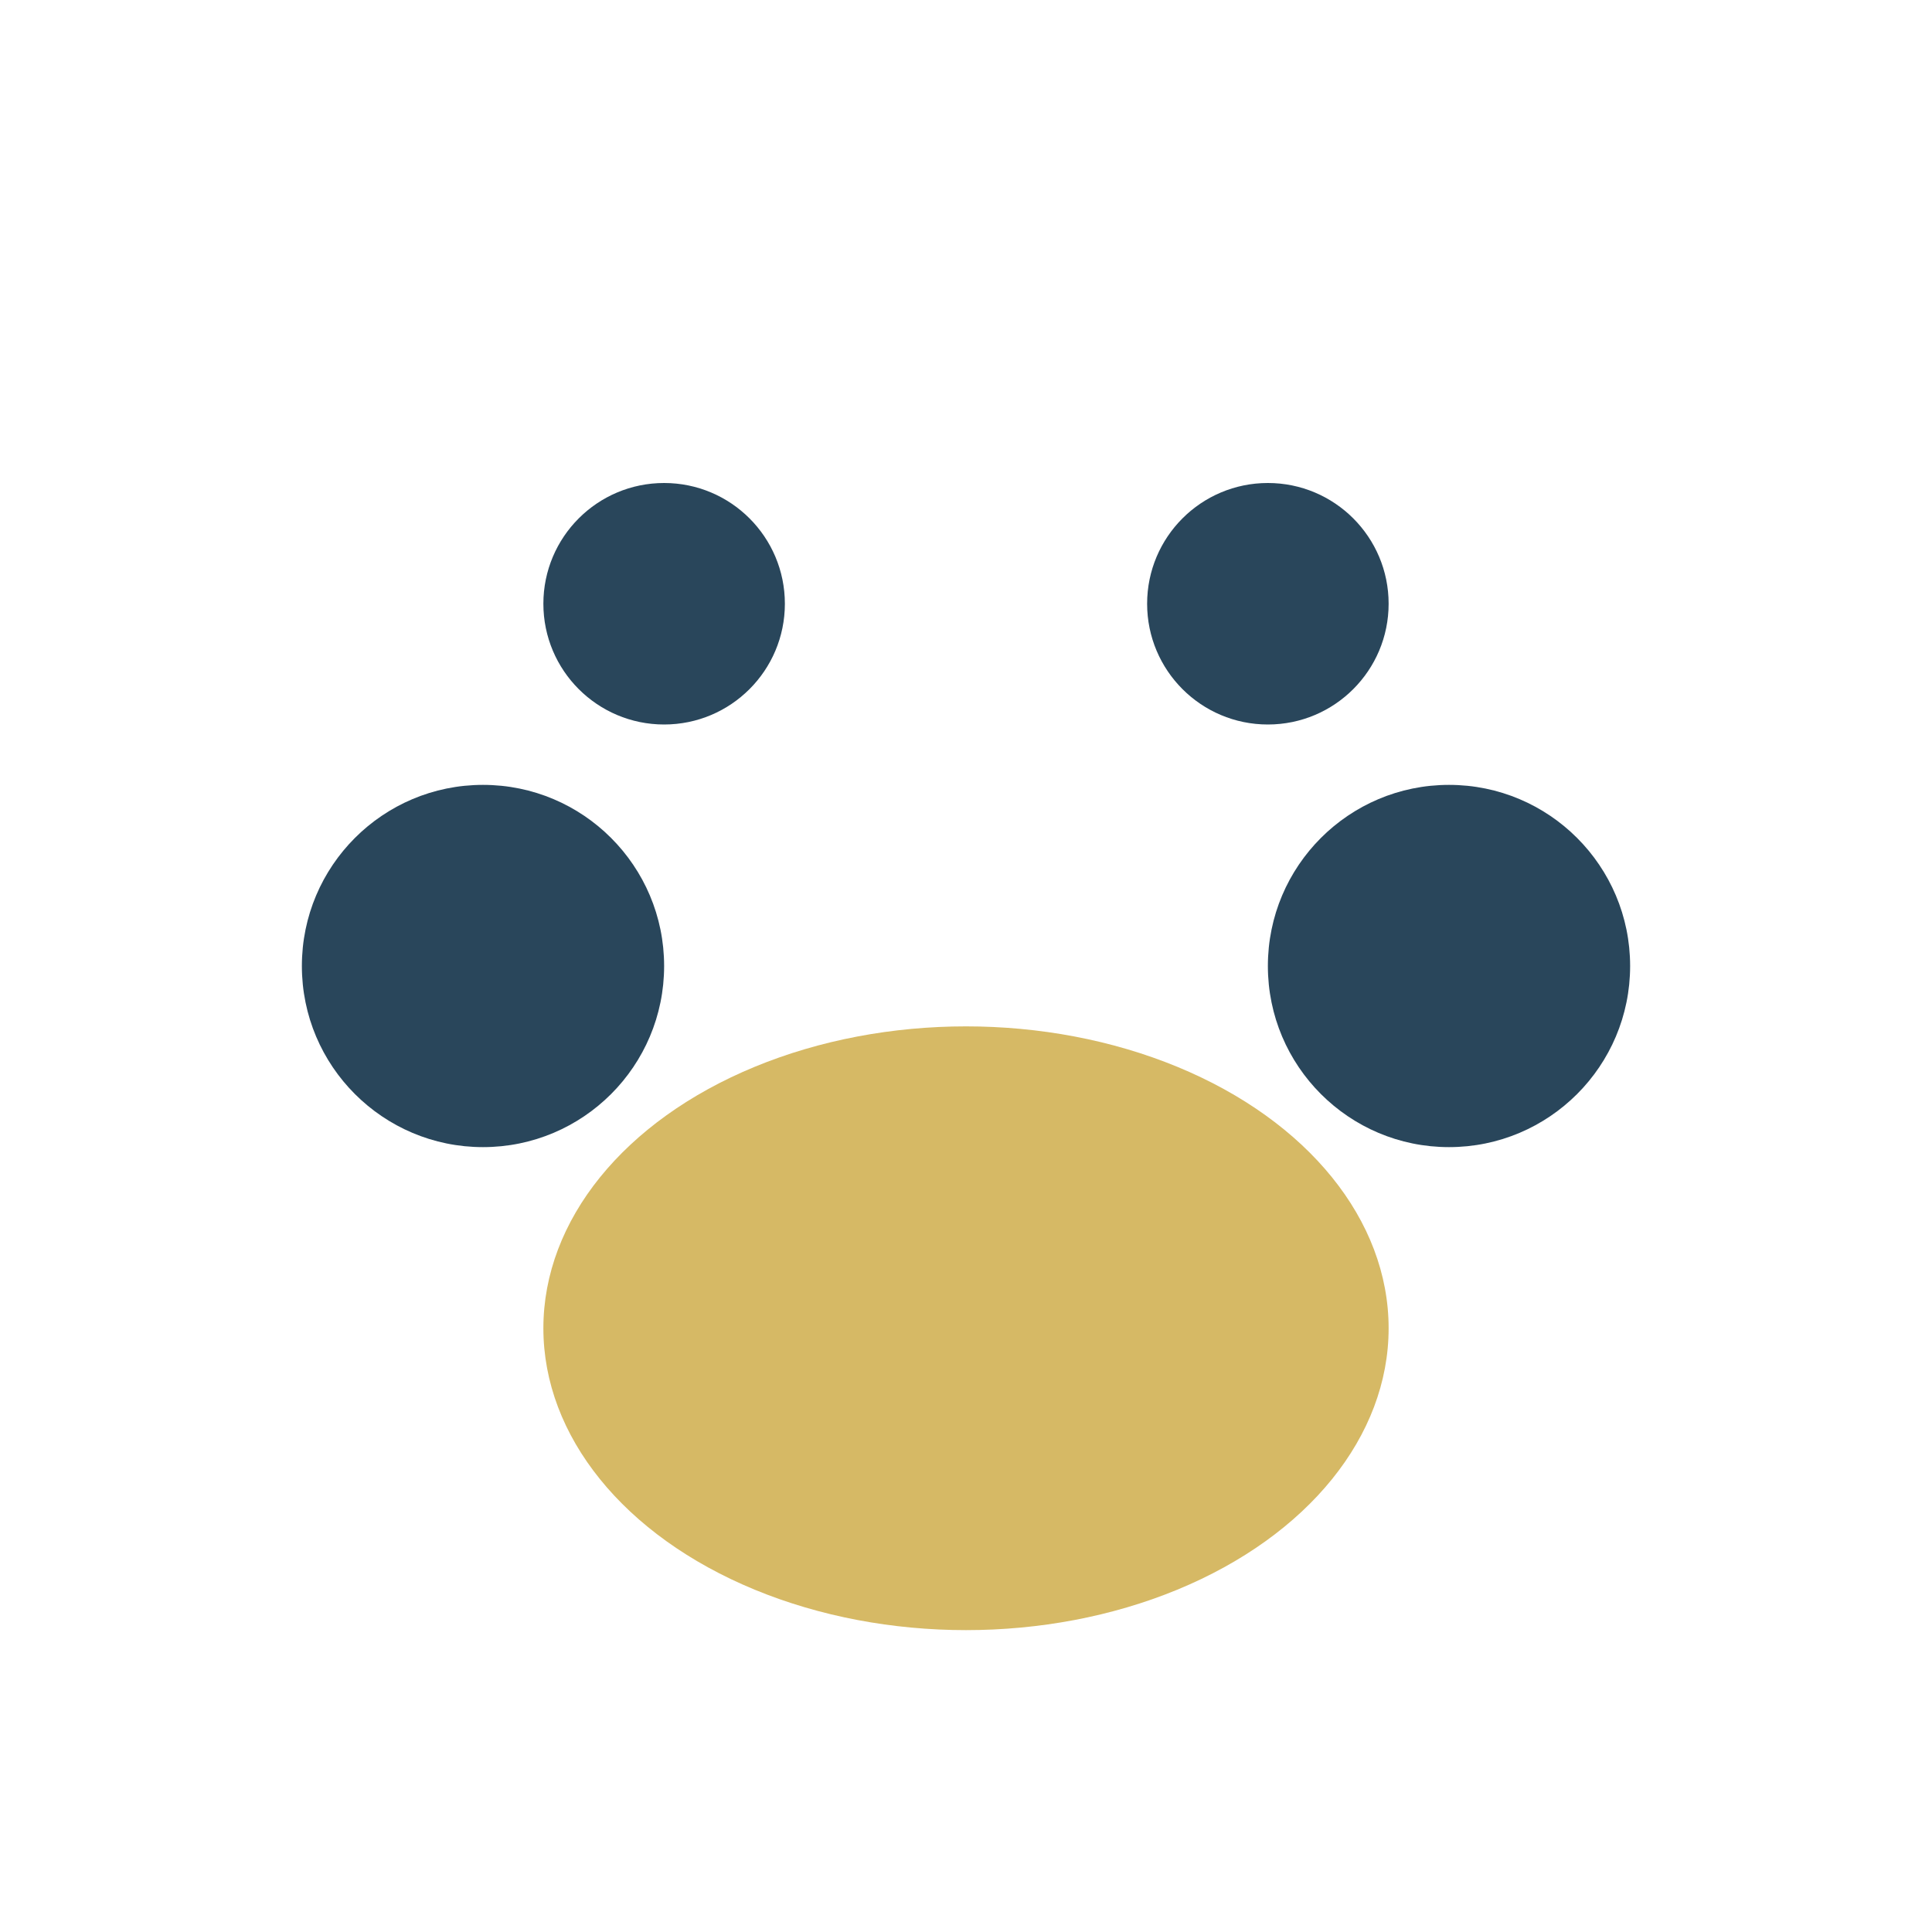
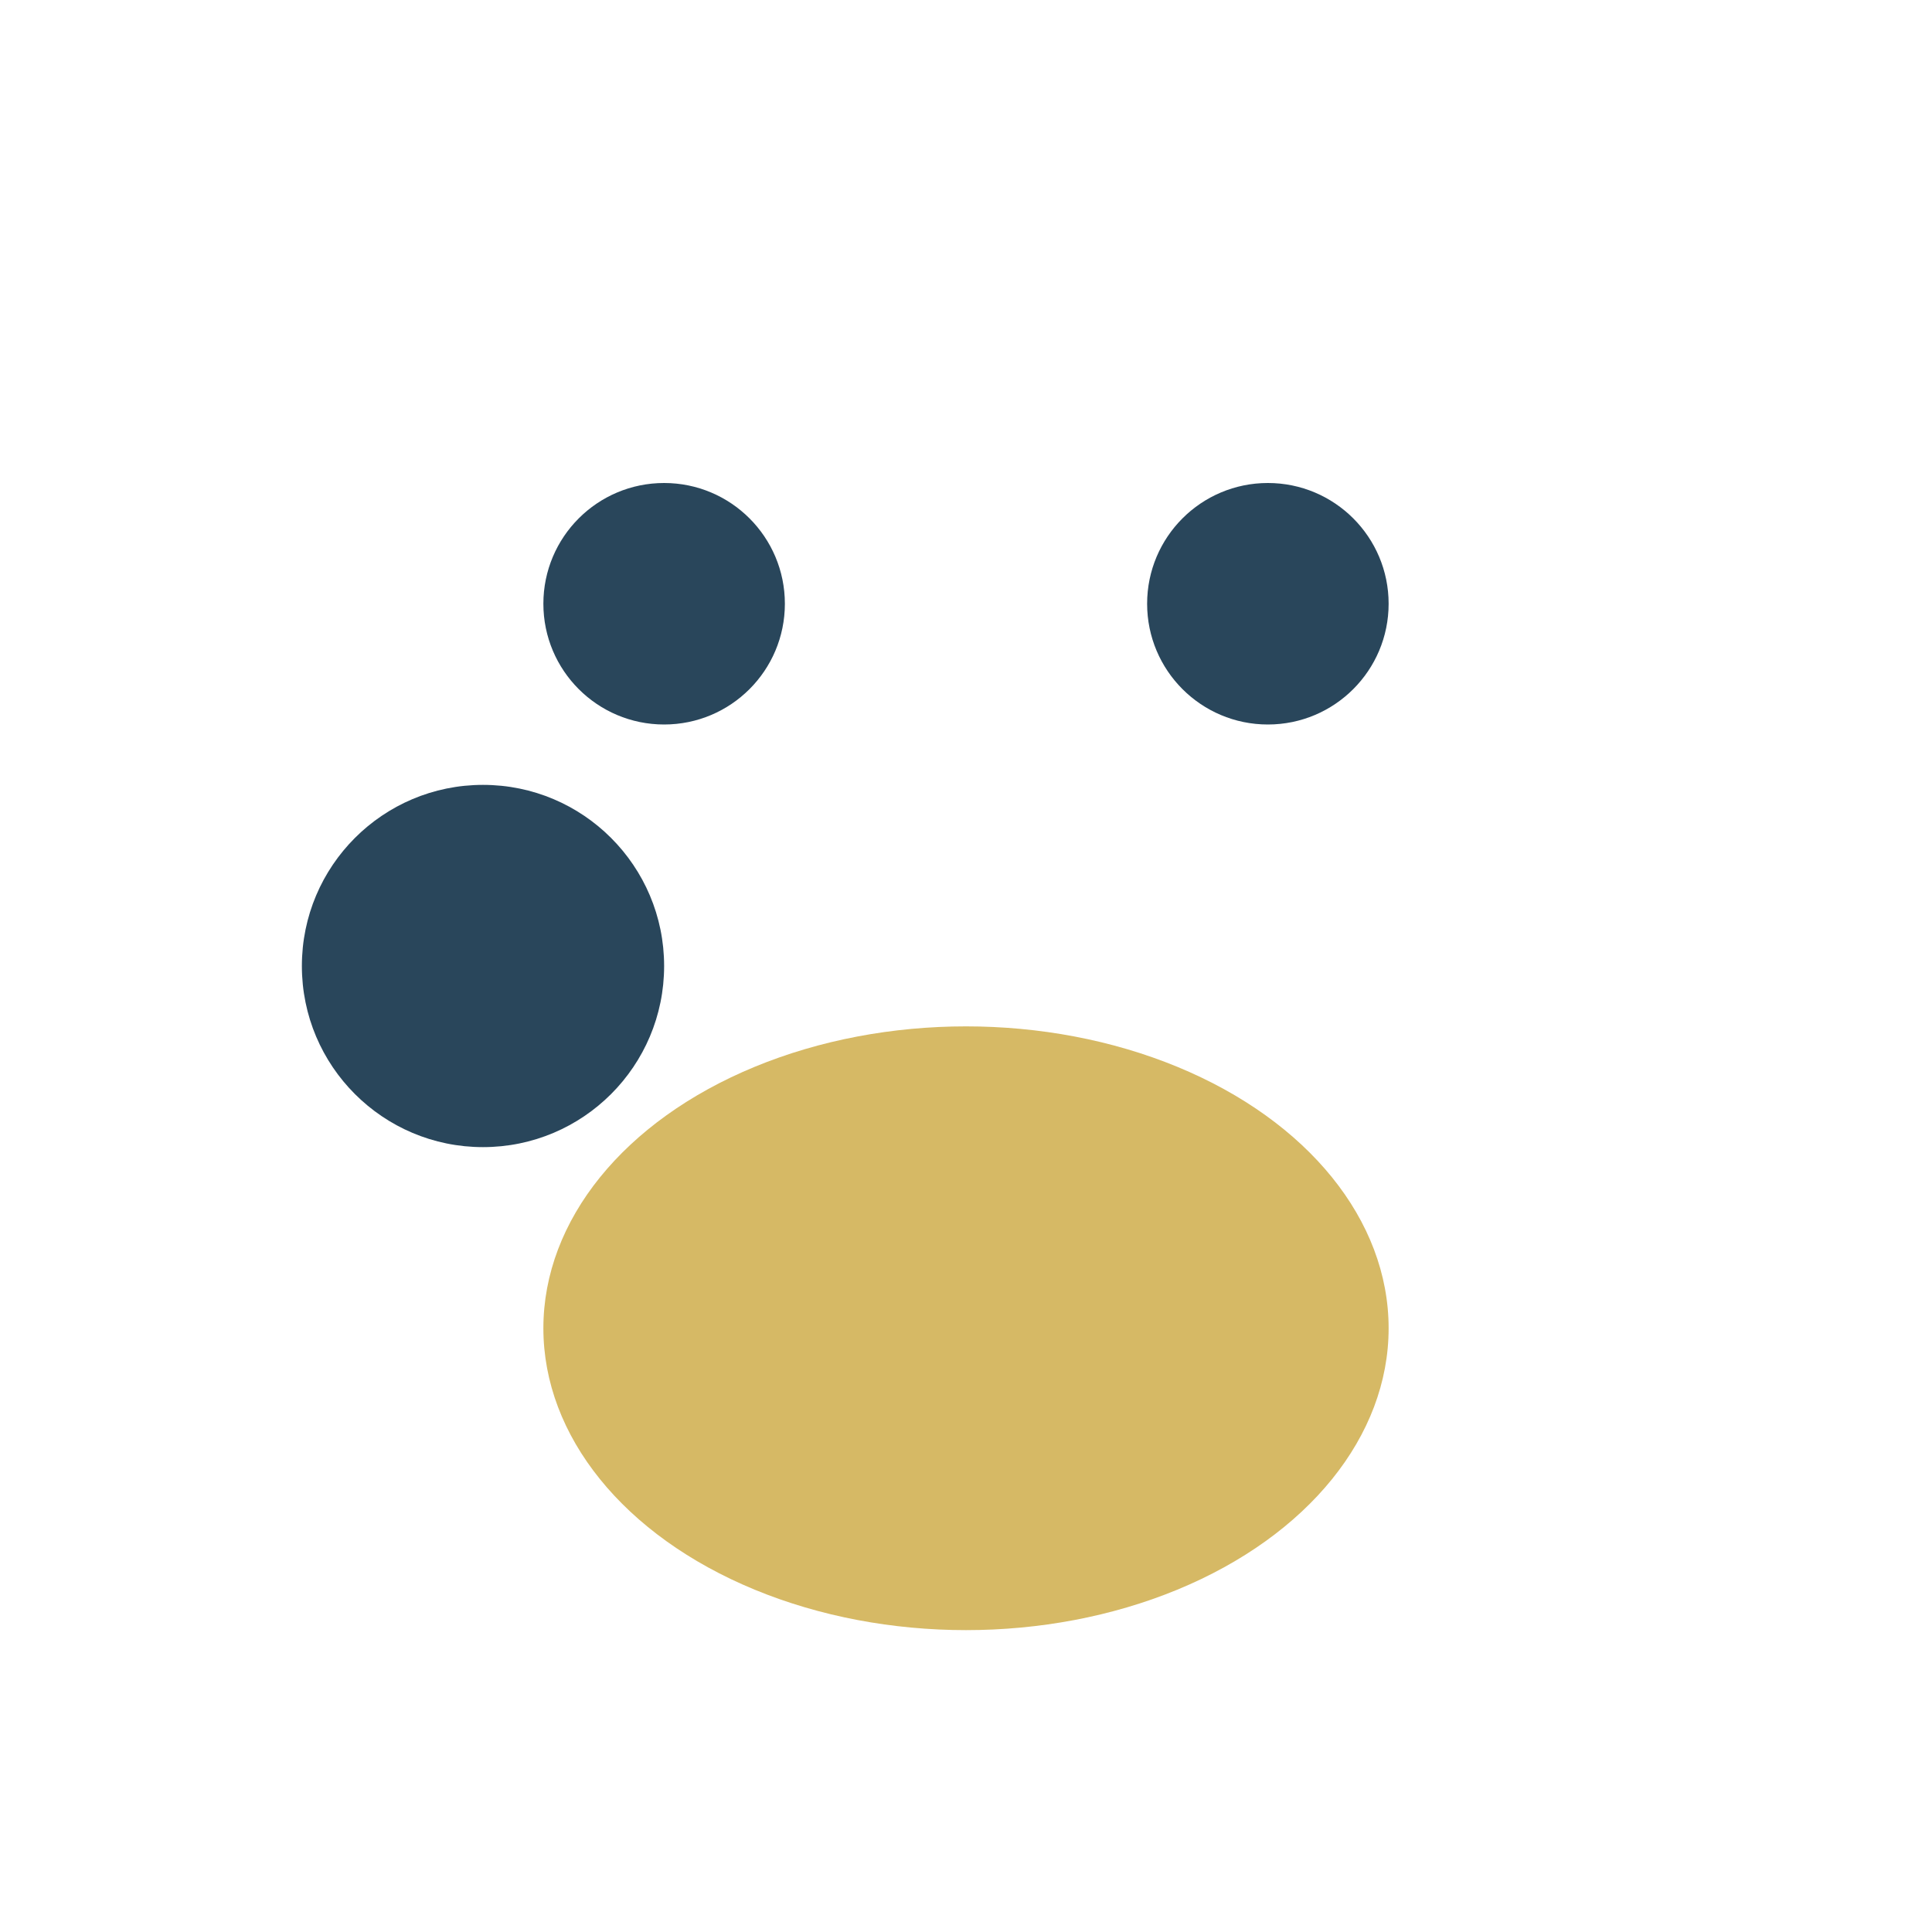
<svg xmlns="http://www.w3.org/2000/svg" width="32" height="32" viewBox="0 0 32 32">
  <ellipse cx="16" cy="22" rx="7" ry="5" fill="#D6B965" />
  <circle cx="8" cy="16" r="3" fill="#29465B" />
-   <circle cx="24" cy="16" r="3" fill="#29465B" />
  <circle cx="11" cy="10" r="2" fill="#29465B" />
  <circle cx="21" cy="10" r="2" fill="#29465B" />
</svg>